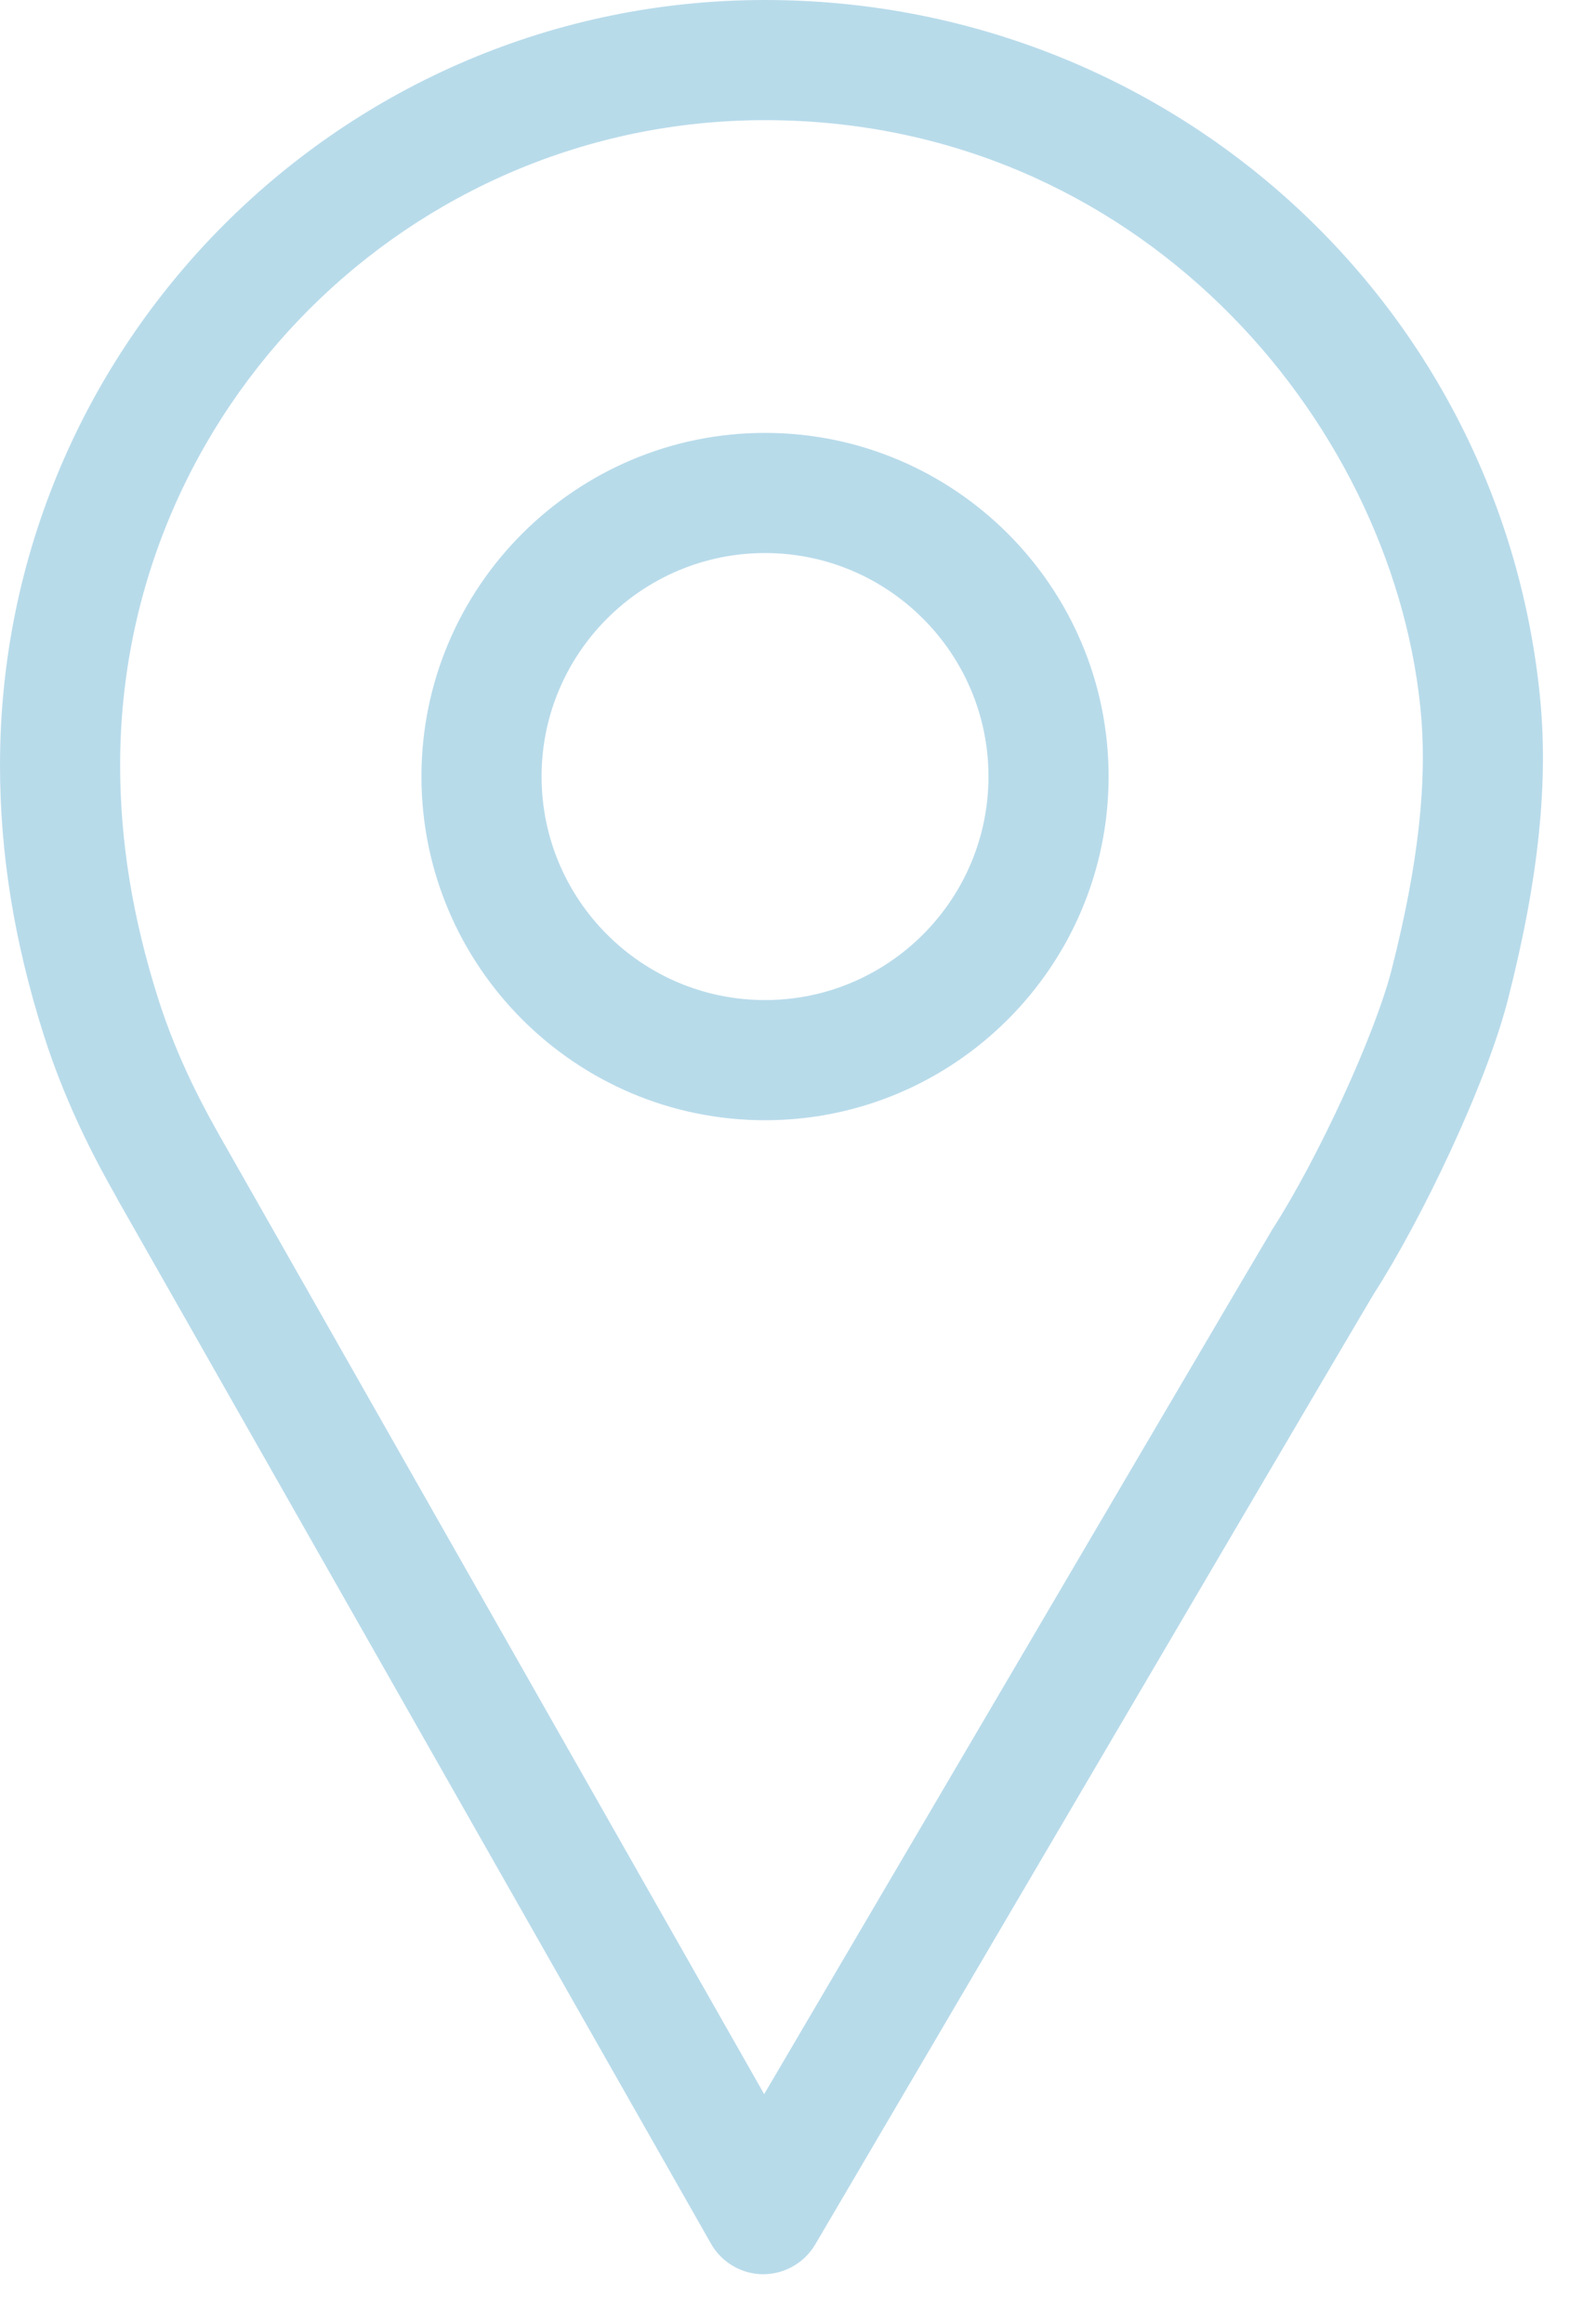
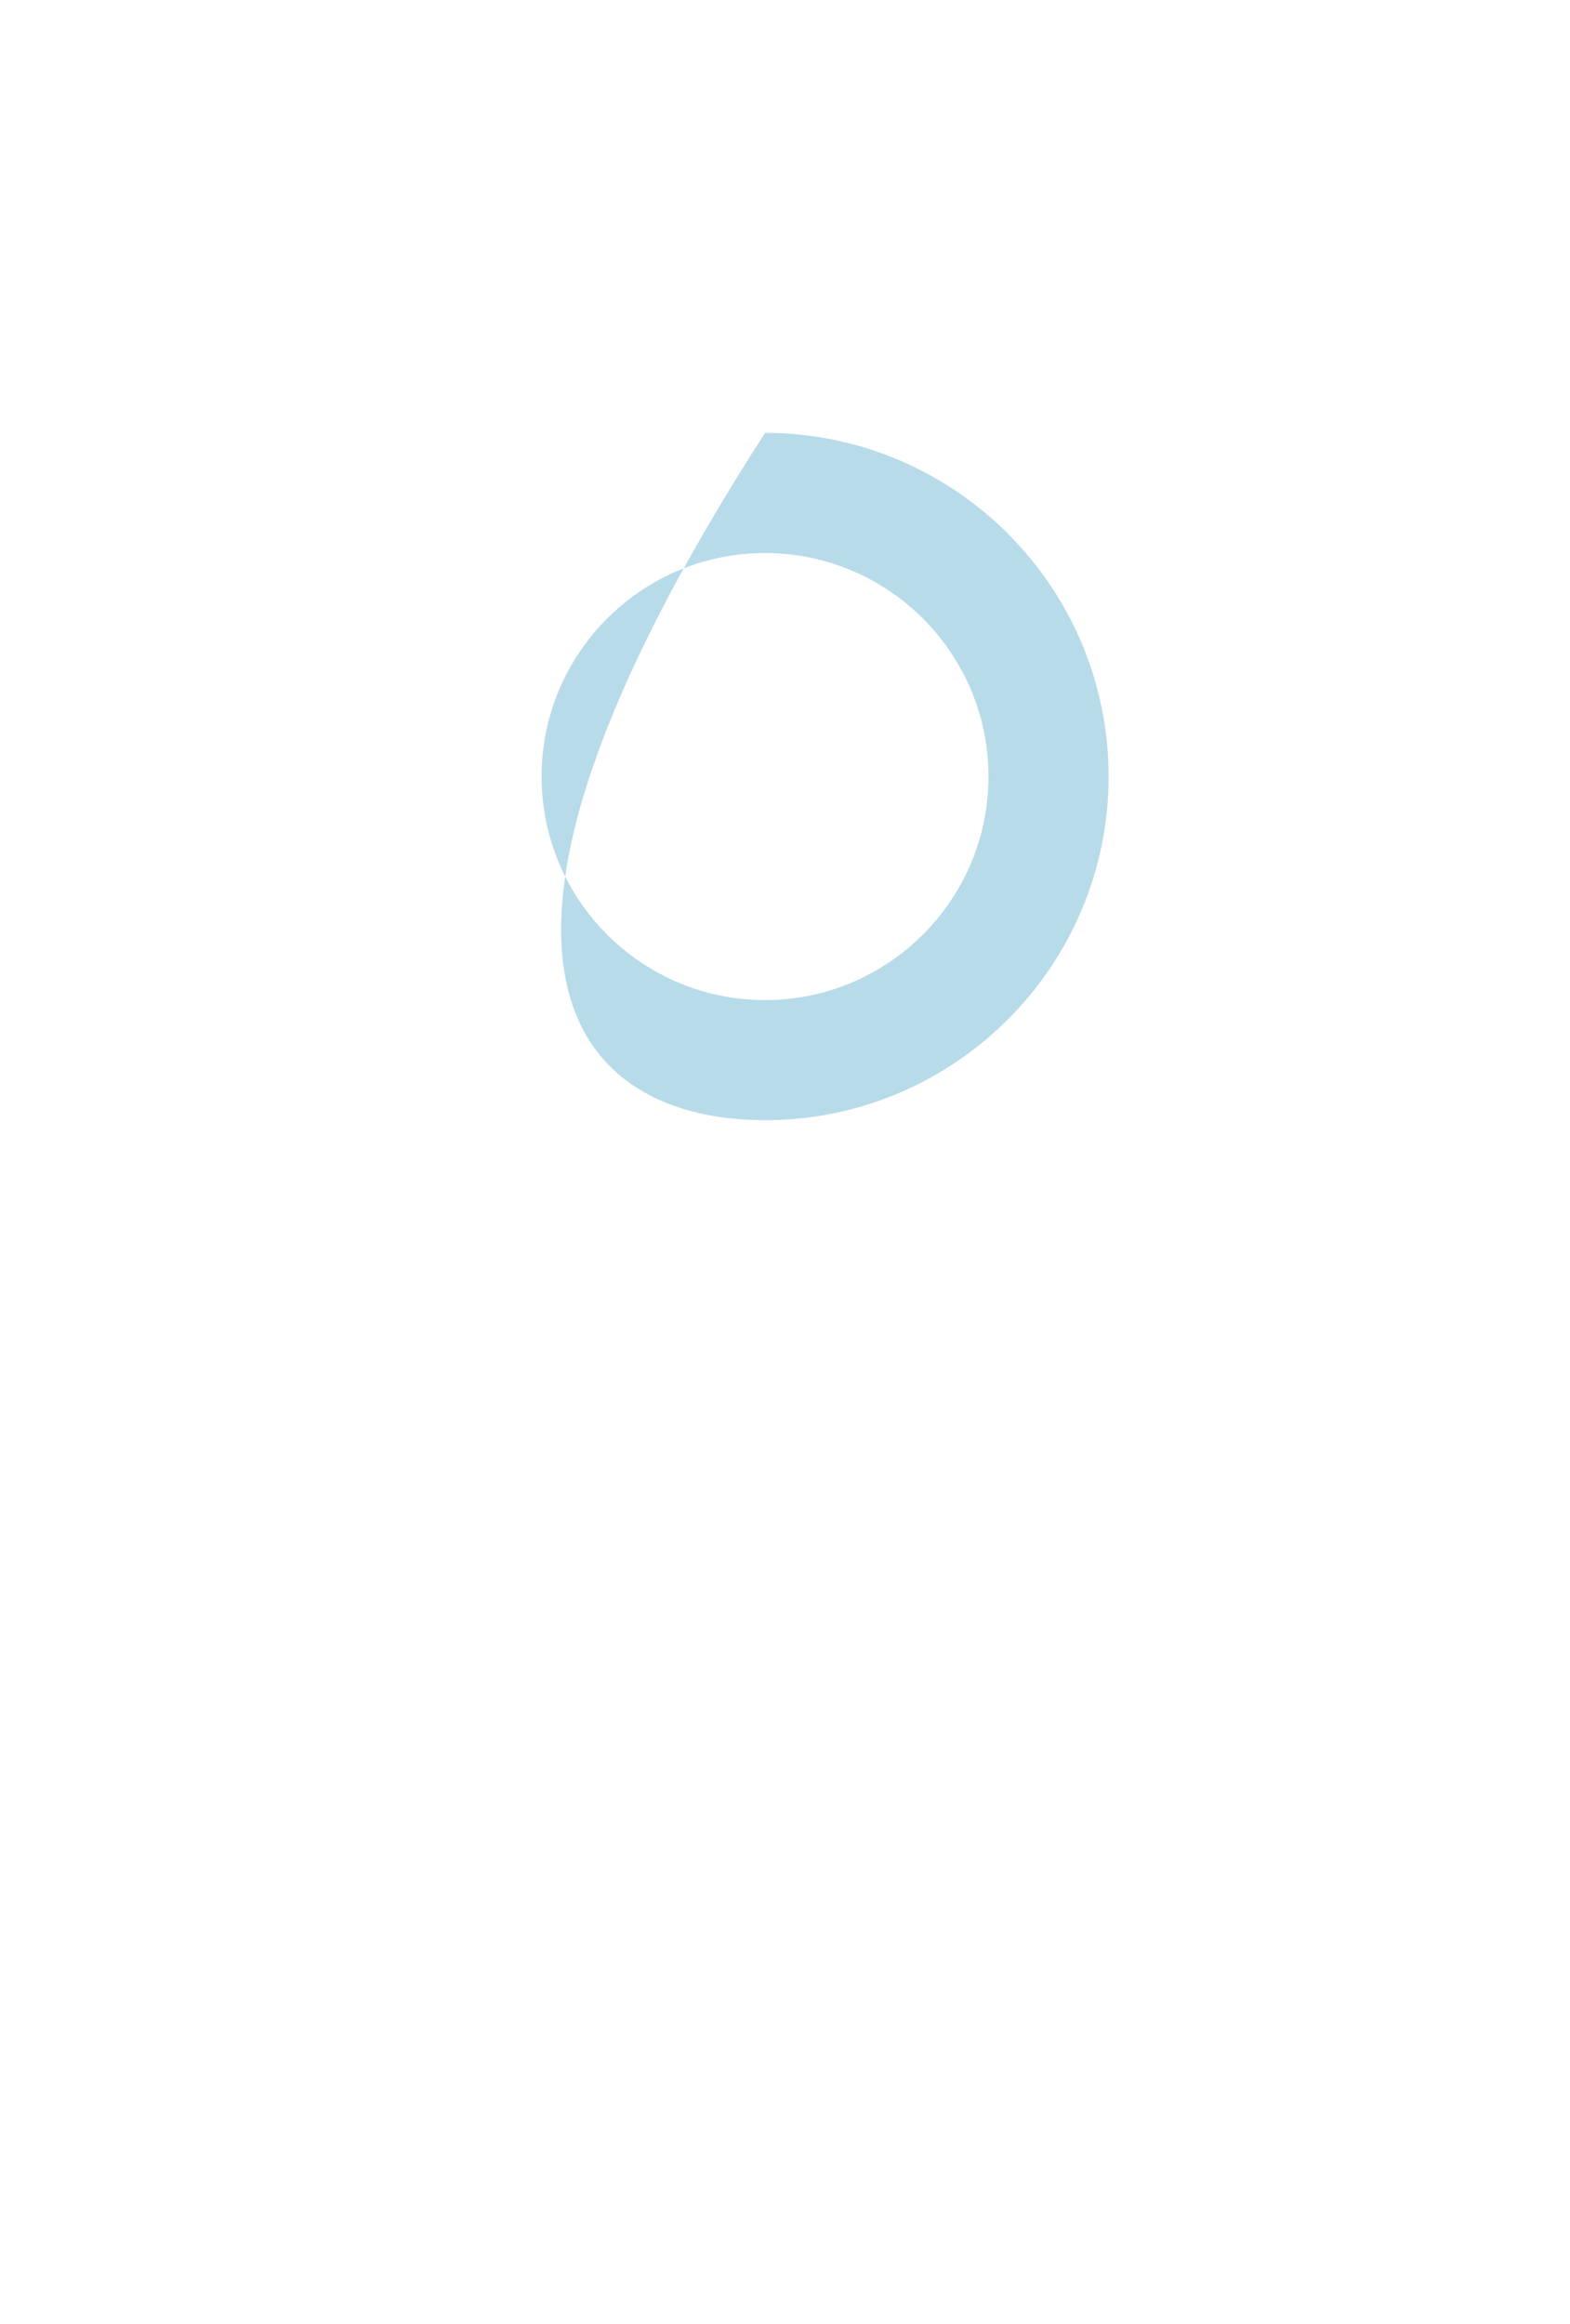
<svg xmlns="http://www.w3.org/2000/svg" width="25px" height="37px" viewBox="0 0 25 37" version="1.1">
  <desc>Created with Lunacy</desc>
  <g id="Group-12">
-     <path d="M5.471 9.03C3.508 9.03 1.913 7.434 1.913 5.471C1.913 3.509 3.508 1.913 5.471 1.913C7.433 1.913 9.029 3.509 9.029 5.471C9.029 7.434 7.433 9.03 5.471 9.03M5.471 0C2.454 0 0 2.454 0 5.471C0 8.488 2.454 10.943 5.471 10.943C8.488 10.943 10.942 8.488 10.942 5.471C10.942 2.454 8.488 0 5.471 0" transform="translate(6.711 6.892)" id="Fill-21" fill="#B8DBEA" stroke="none" />
-     <path d="M22.161 15.432C21.9 16.461 20.992 18.438 20.256 19.58C20.009 19.993 17.343 24.529 12.336 33.055L12.168 33.34L3.508 18.101C3.29 17.714 2.839 16.912 2.516 15.891C2.11 14.605 1.913 13.392 1.913 12.182C1.913 6.519 6.519 1.913 12.181 1.913C18.103 1.913 22.136 6.655 22.615 11.242C22.737 12.405 22.592 13.736 22.161 15.432M12.181 0C5.464 0 0 5.465 0 12.182C0 13.59 0.226 14.992 0.693 16.467C1.076 17.678 1.612 18.63 1.841 19.037L1.893 19.132L11.323 35.724C11.492 36.02 11.808 36.205 12.148 36.208C12.492 36.208 12.808 36.027 12.98 35.736L13.284 35.219C18.662 26.059 21.635 21 21.881 20.591C22.635 19.419 23.67 17.26 24.014 15.904C24.504 13.983 24.663 12.438 24.517 11.043C23.86 4.748 18.557 0 12.181 0" id="Fill-23" fill="#B8DBEA" stroke="none" />
+     <path d="M5.471 9.03C3.508 9.03 1.913 7.434 1.913 5.471C1.913 3.509 3.508 1.913 5.471 1.913C7.433 1.913 9.029 3.509 9.029 5.471C9.029 7.434 7.433 9.03 5.471 9.03M5.471 0C0 8.488 2.454 10.943 5.471 10.943C8.488 10.943 10.942 8.488 10.942 5.471C10.942 2.454 8.488 0 5.471 0" transform="translate(6.711 6.892)" id="Fill-21" fill="#B8DBEA" stroke="none" />
  </g>
</svg>